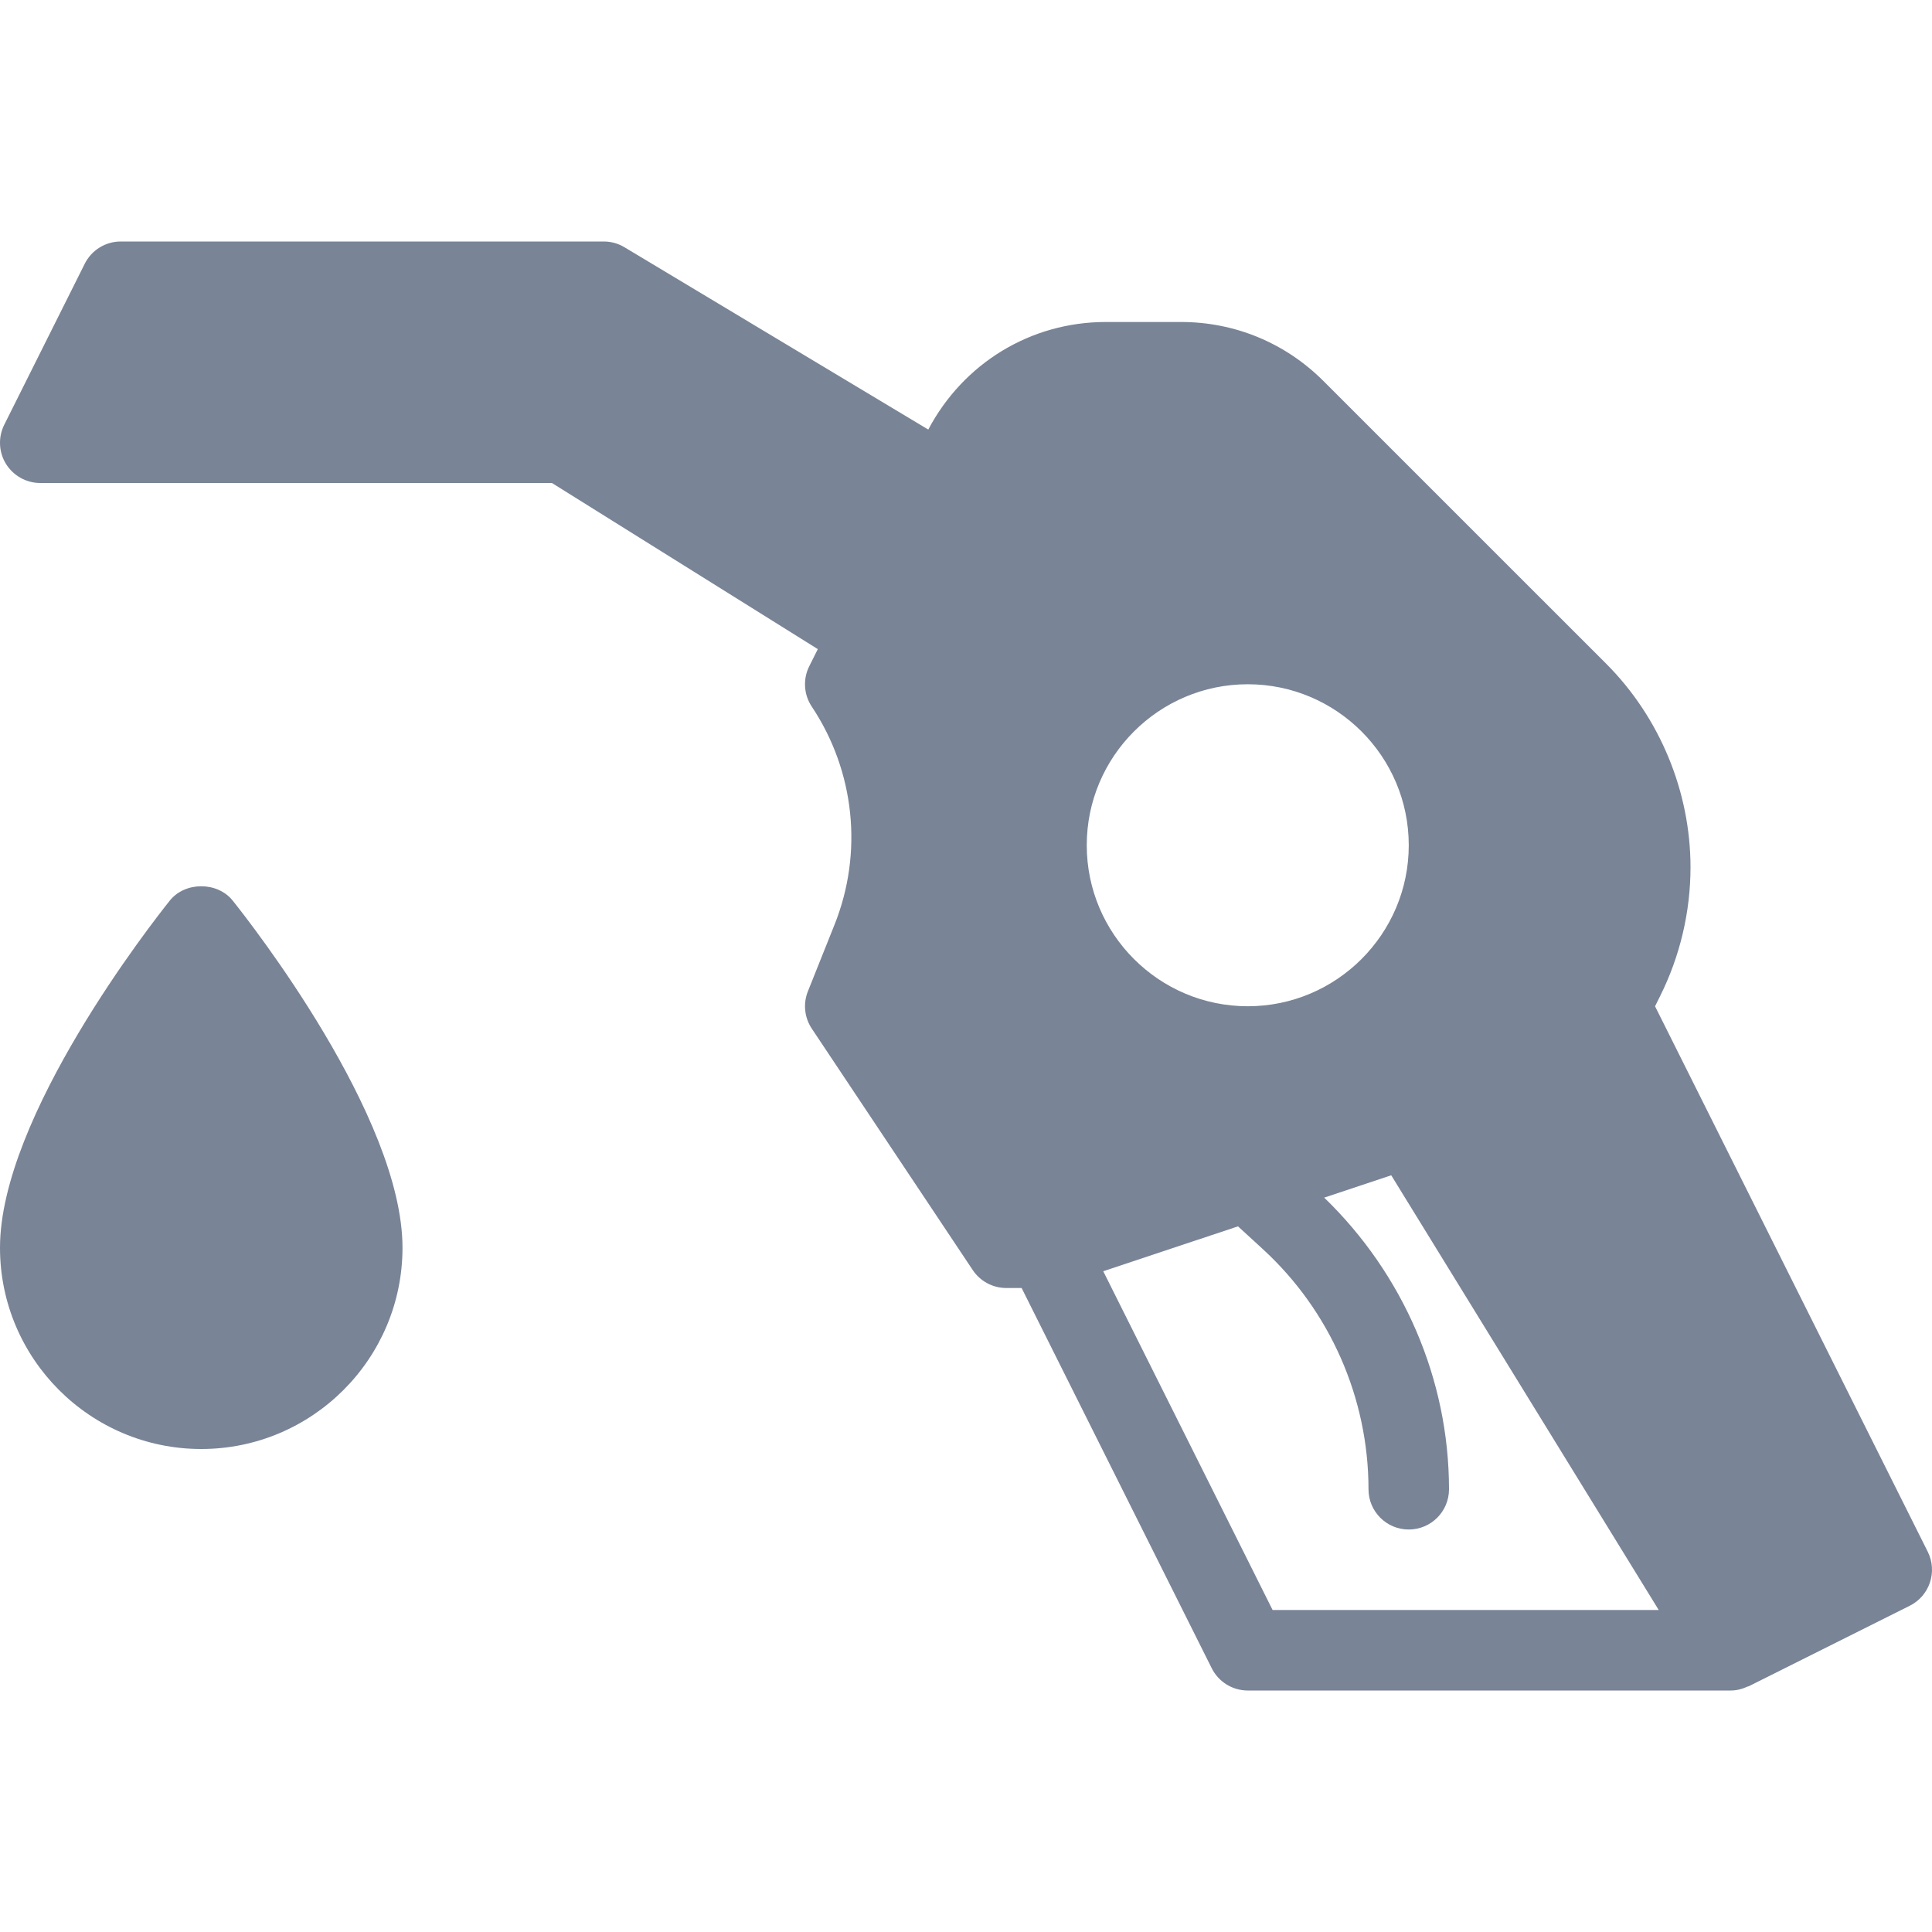
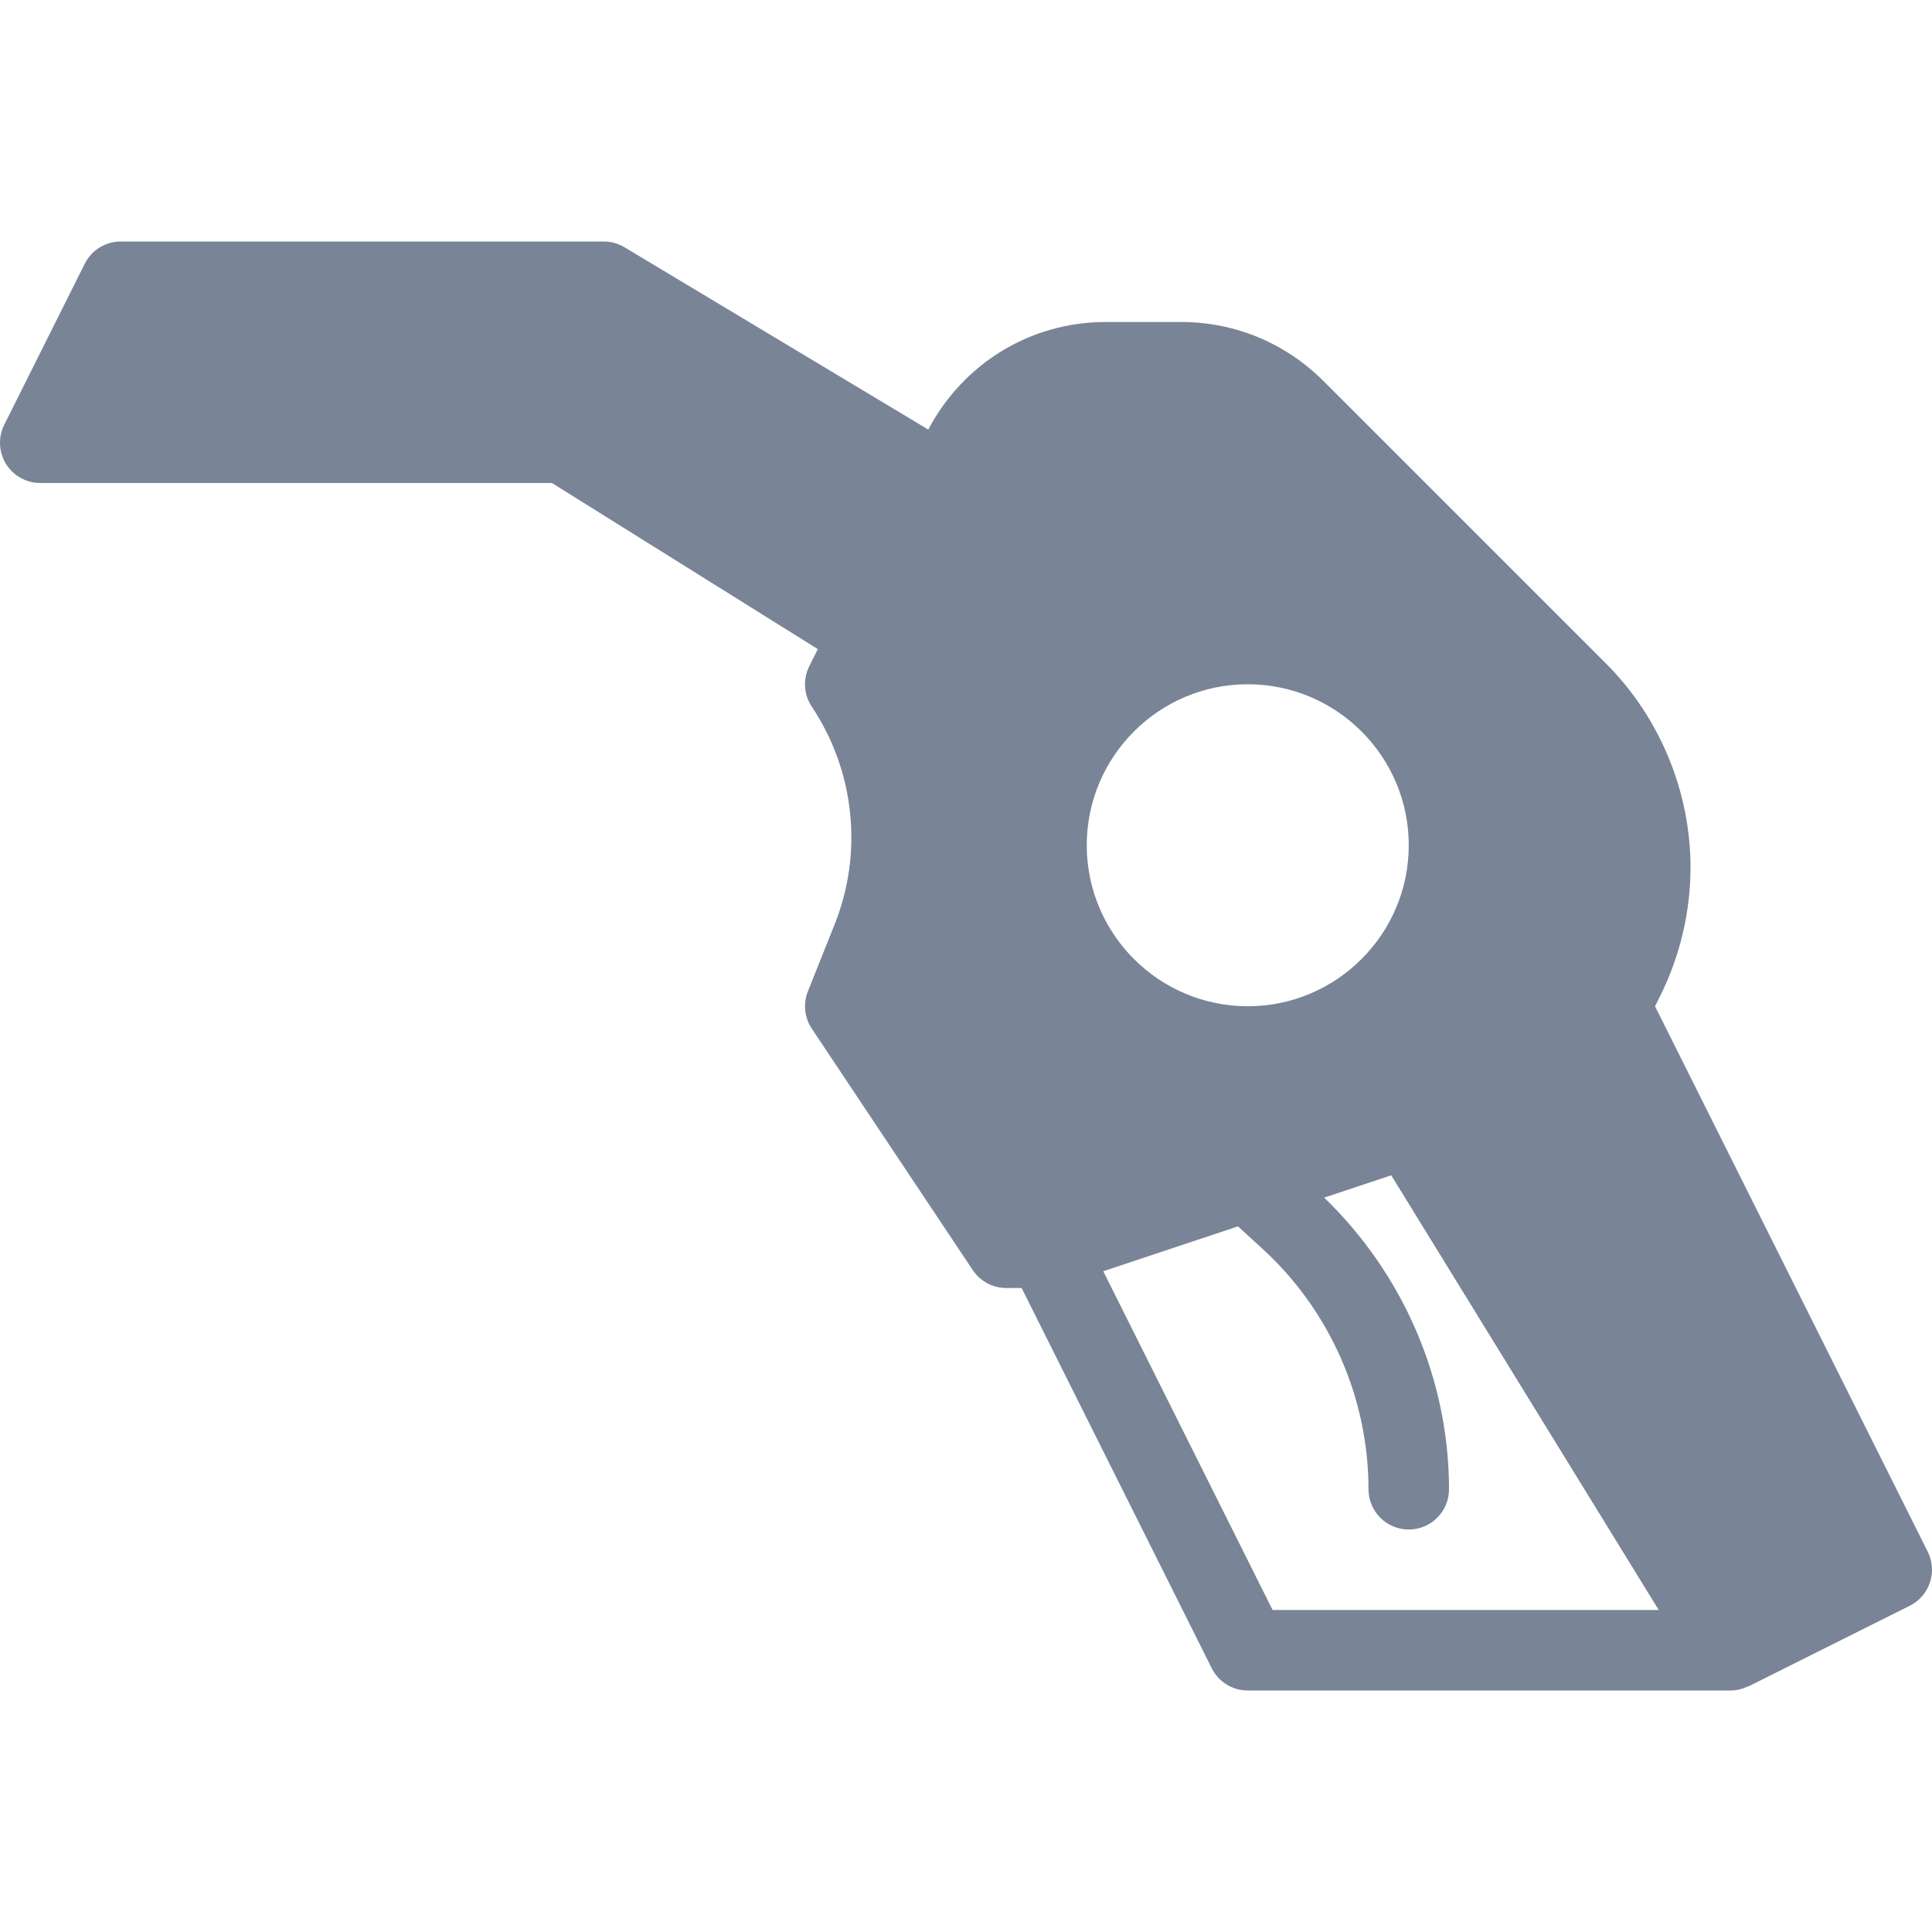
<svg xmlns="http://www.w3.org/2000/svg" fill="#798496" version="1.1" id="Capa_1" x="0px" y="0px" viewBox="0 0 511.999 511.999" style="enable-background:new 0 0 511.999 511.999;" xml:space="preserve">
  <g>
    <g>
      <g>
-         <path d="M45,238.666c-4.604,5.76-45,57.26-45,92C0,360.073,23.917,384,53.333,384s53.333-23.927,53.333-53.333     c0-34.74-40.396-86.24-45-92C57.625,233.604,49.042,233.604,45,238.666z" />
        <path d="M510.875,411.229l-72.271-144.552l1.354-2.729c5.271-10.552,8.042-22.344,8.042-34.104     c0-20.073-8.146-39.729-22.333-53.938l-74.958-74.948C340.625,90.885,327.25,85.333,313,85.333h-19.958     c-19.931,0-37.763,10.949-47.04,28.507l-80.522-48.319c-1.646-1-3.542-1.521-5.479-1.521H32c-4.042,0-7.729,2.281-9.542,5.896     L1.125,112.562c-1.646,3.302-1.479,7.229,0.458,10.375C3.542,126.083,6.979,128,10.667,128h135.604l70.457,44.023l-2.27,4.539     c-1.708,3.427-1.458,7.5,0.667,10.688c11.417,17.125,13.667,38.74,6.021,57.833l-7.042,17.625     c-1.313,3.26-0.917,6.958,1.021,9.875l42.667,64c1.979,2.969,5.313,4.75,8.875,4.75h4.073l50.385,100.771     c1.813,3.615,5.5,5.896,9.542,5.896h128c1.615,0,3.107-0.415,4.478-1.056c0.094-0.043,0.199-0.022,0.293-0.069l42.667-21.333     C511.375,422.906,513.5,416.5,510.875,411.229z M330.667,181.333c23.521,0,42.667,19.135,42.667,42.667     s-19.146,42.667-42.667,42.667S288,247.531,288,224S307.146,181.333,330.667,181.333z M337.25,426.666l-44.878-89.773     l35.71-11.901l6.584,6.039c17.792,16.313,28,39.51,28,63.635c0,5.896,4.771,10.667,10.667,10.667     c5.896,0,10.667-4.771,10.667-10.667c0-29.16-12.15-57.064-33.079-77.286l17.767-5.922l70.891,115.208H337.25z" />
      </g>
    </g>
  </g>
  <g>
</g>
  <g>
</g>
  <g>
</g>
  <g>
</g>
  <g>
</g>
  <g>
</g>
  <g>
</g>
  <g>
</g>
  <g>
</g>
  <g>
</g>
  <g>
</g>
  <g>
</g>
  <g>
</g>
  <g>
</g>
  <g>
</g>
</svg>